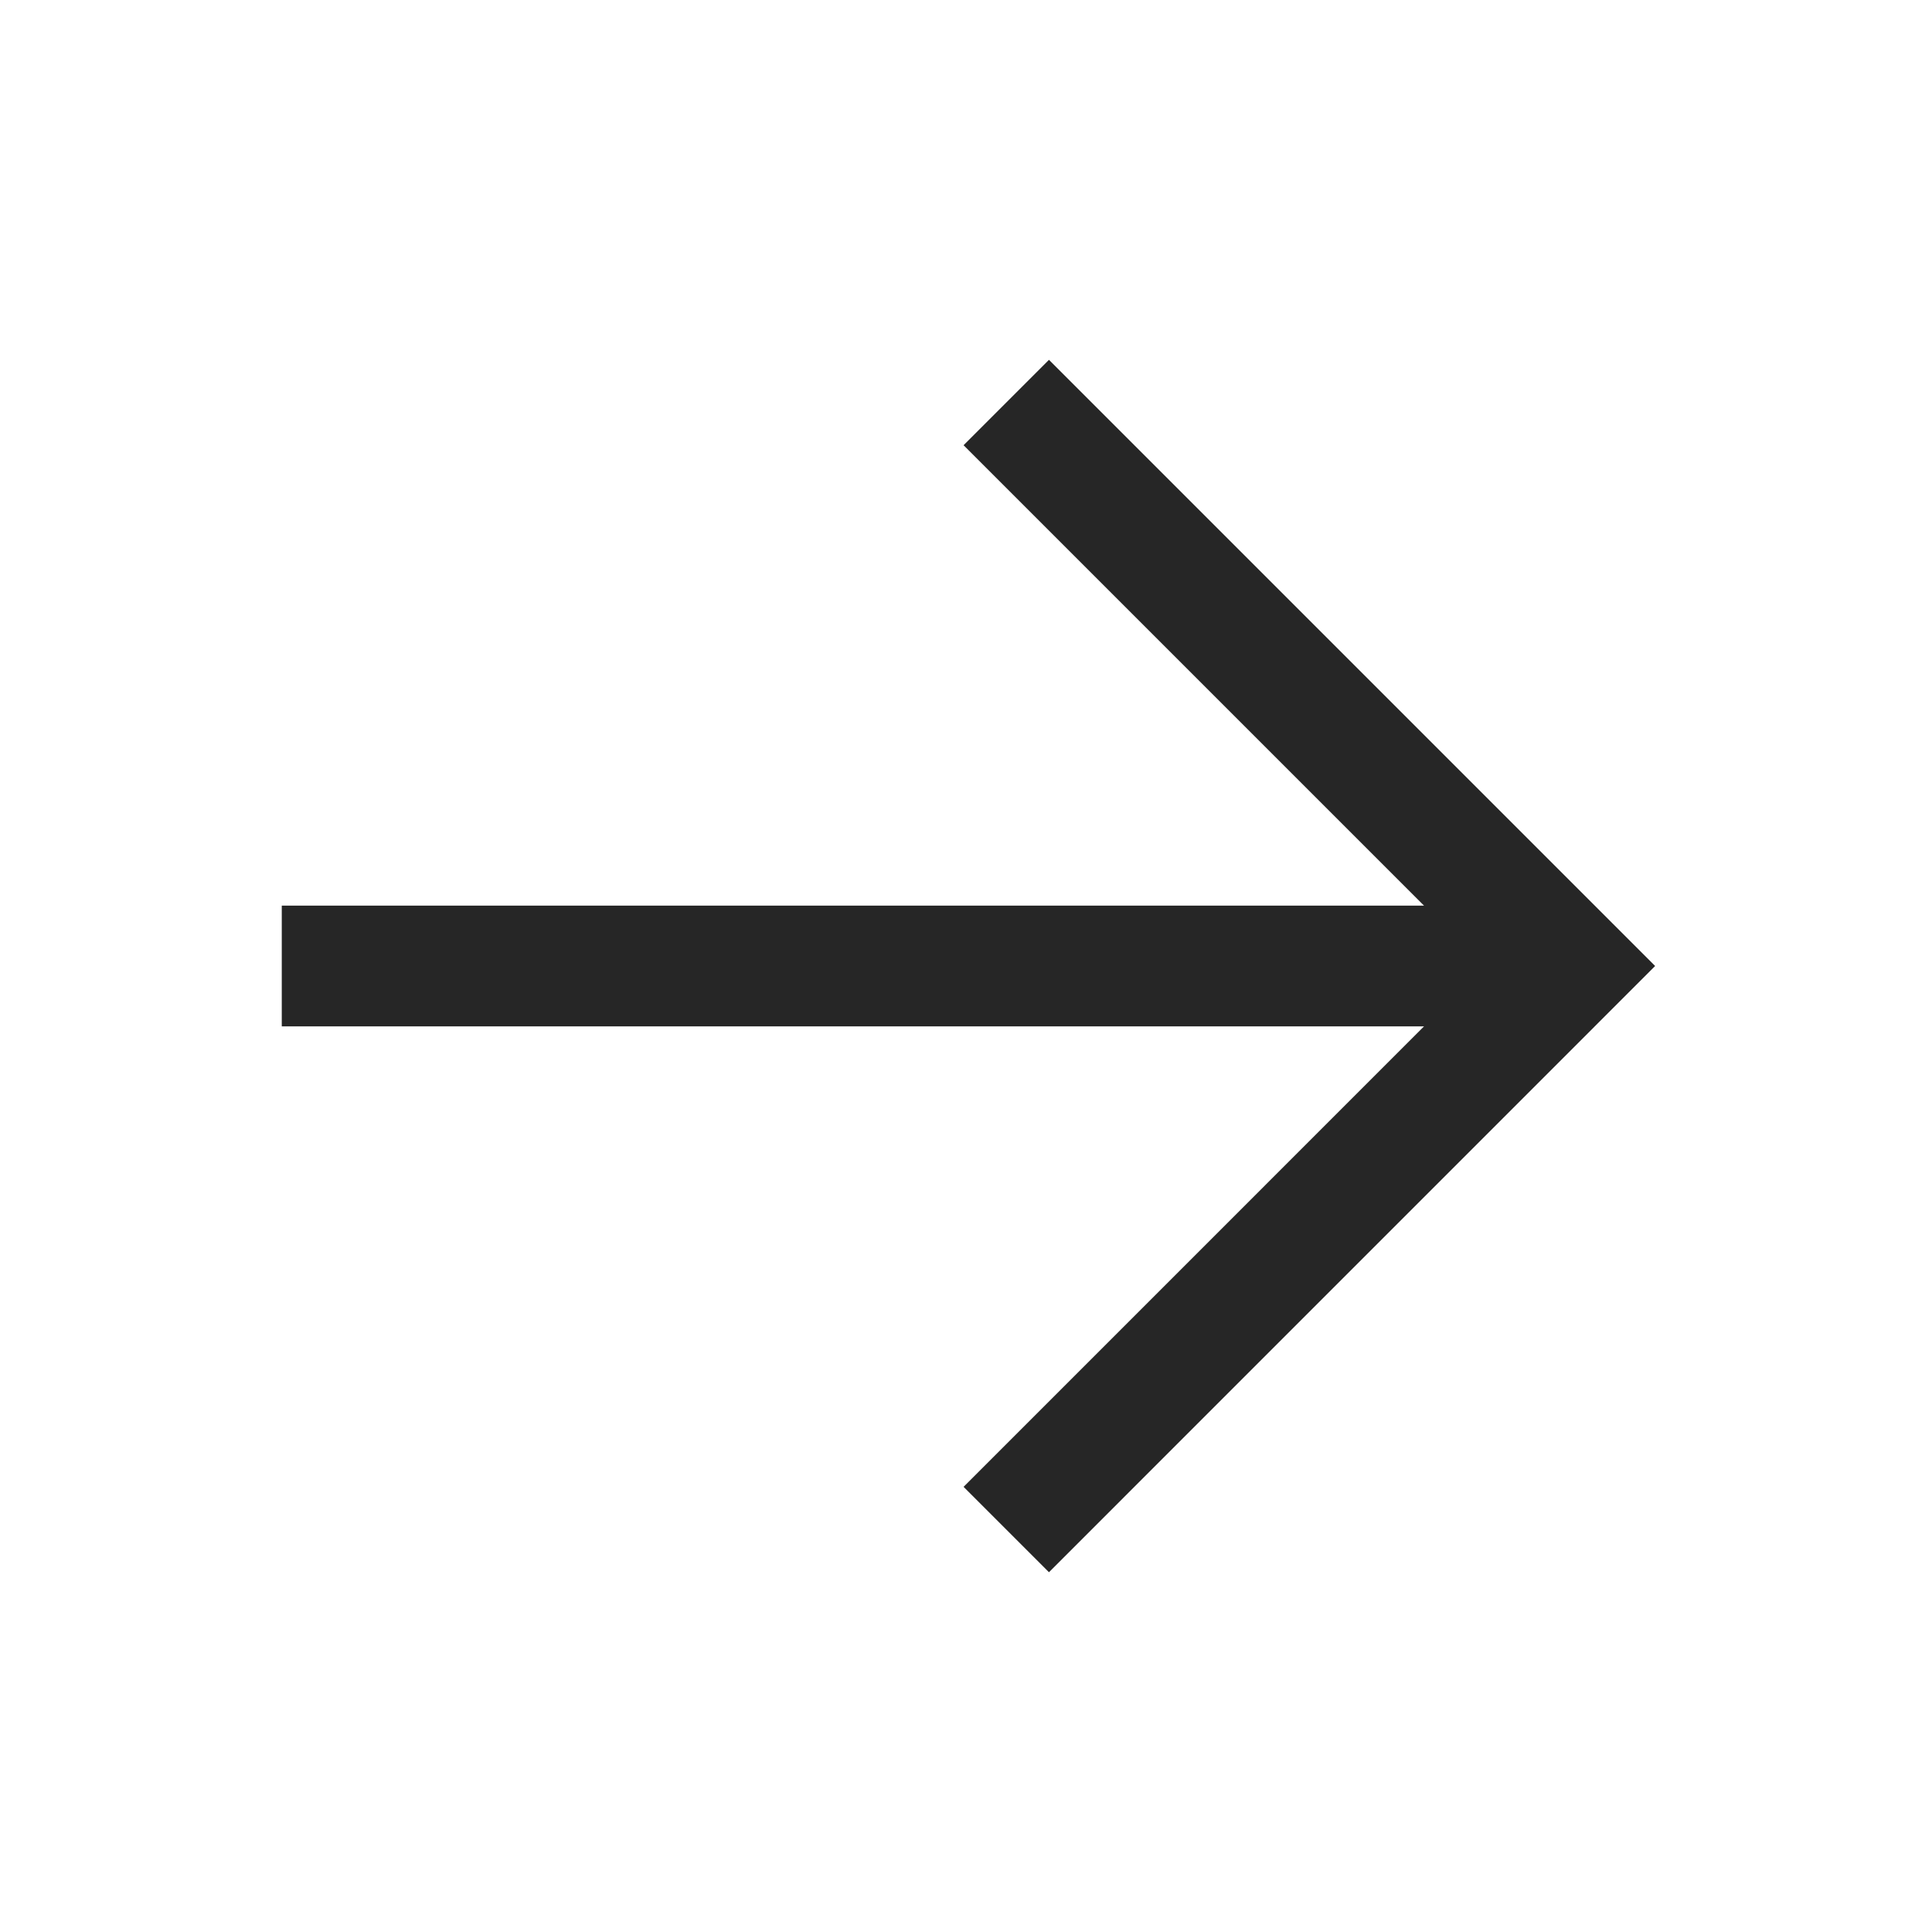
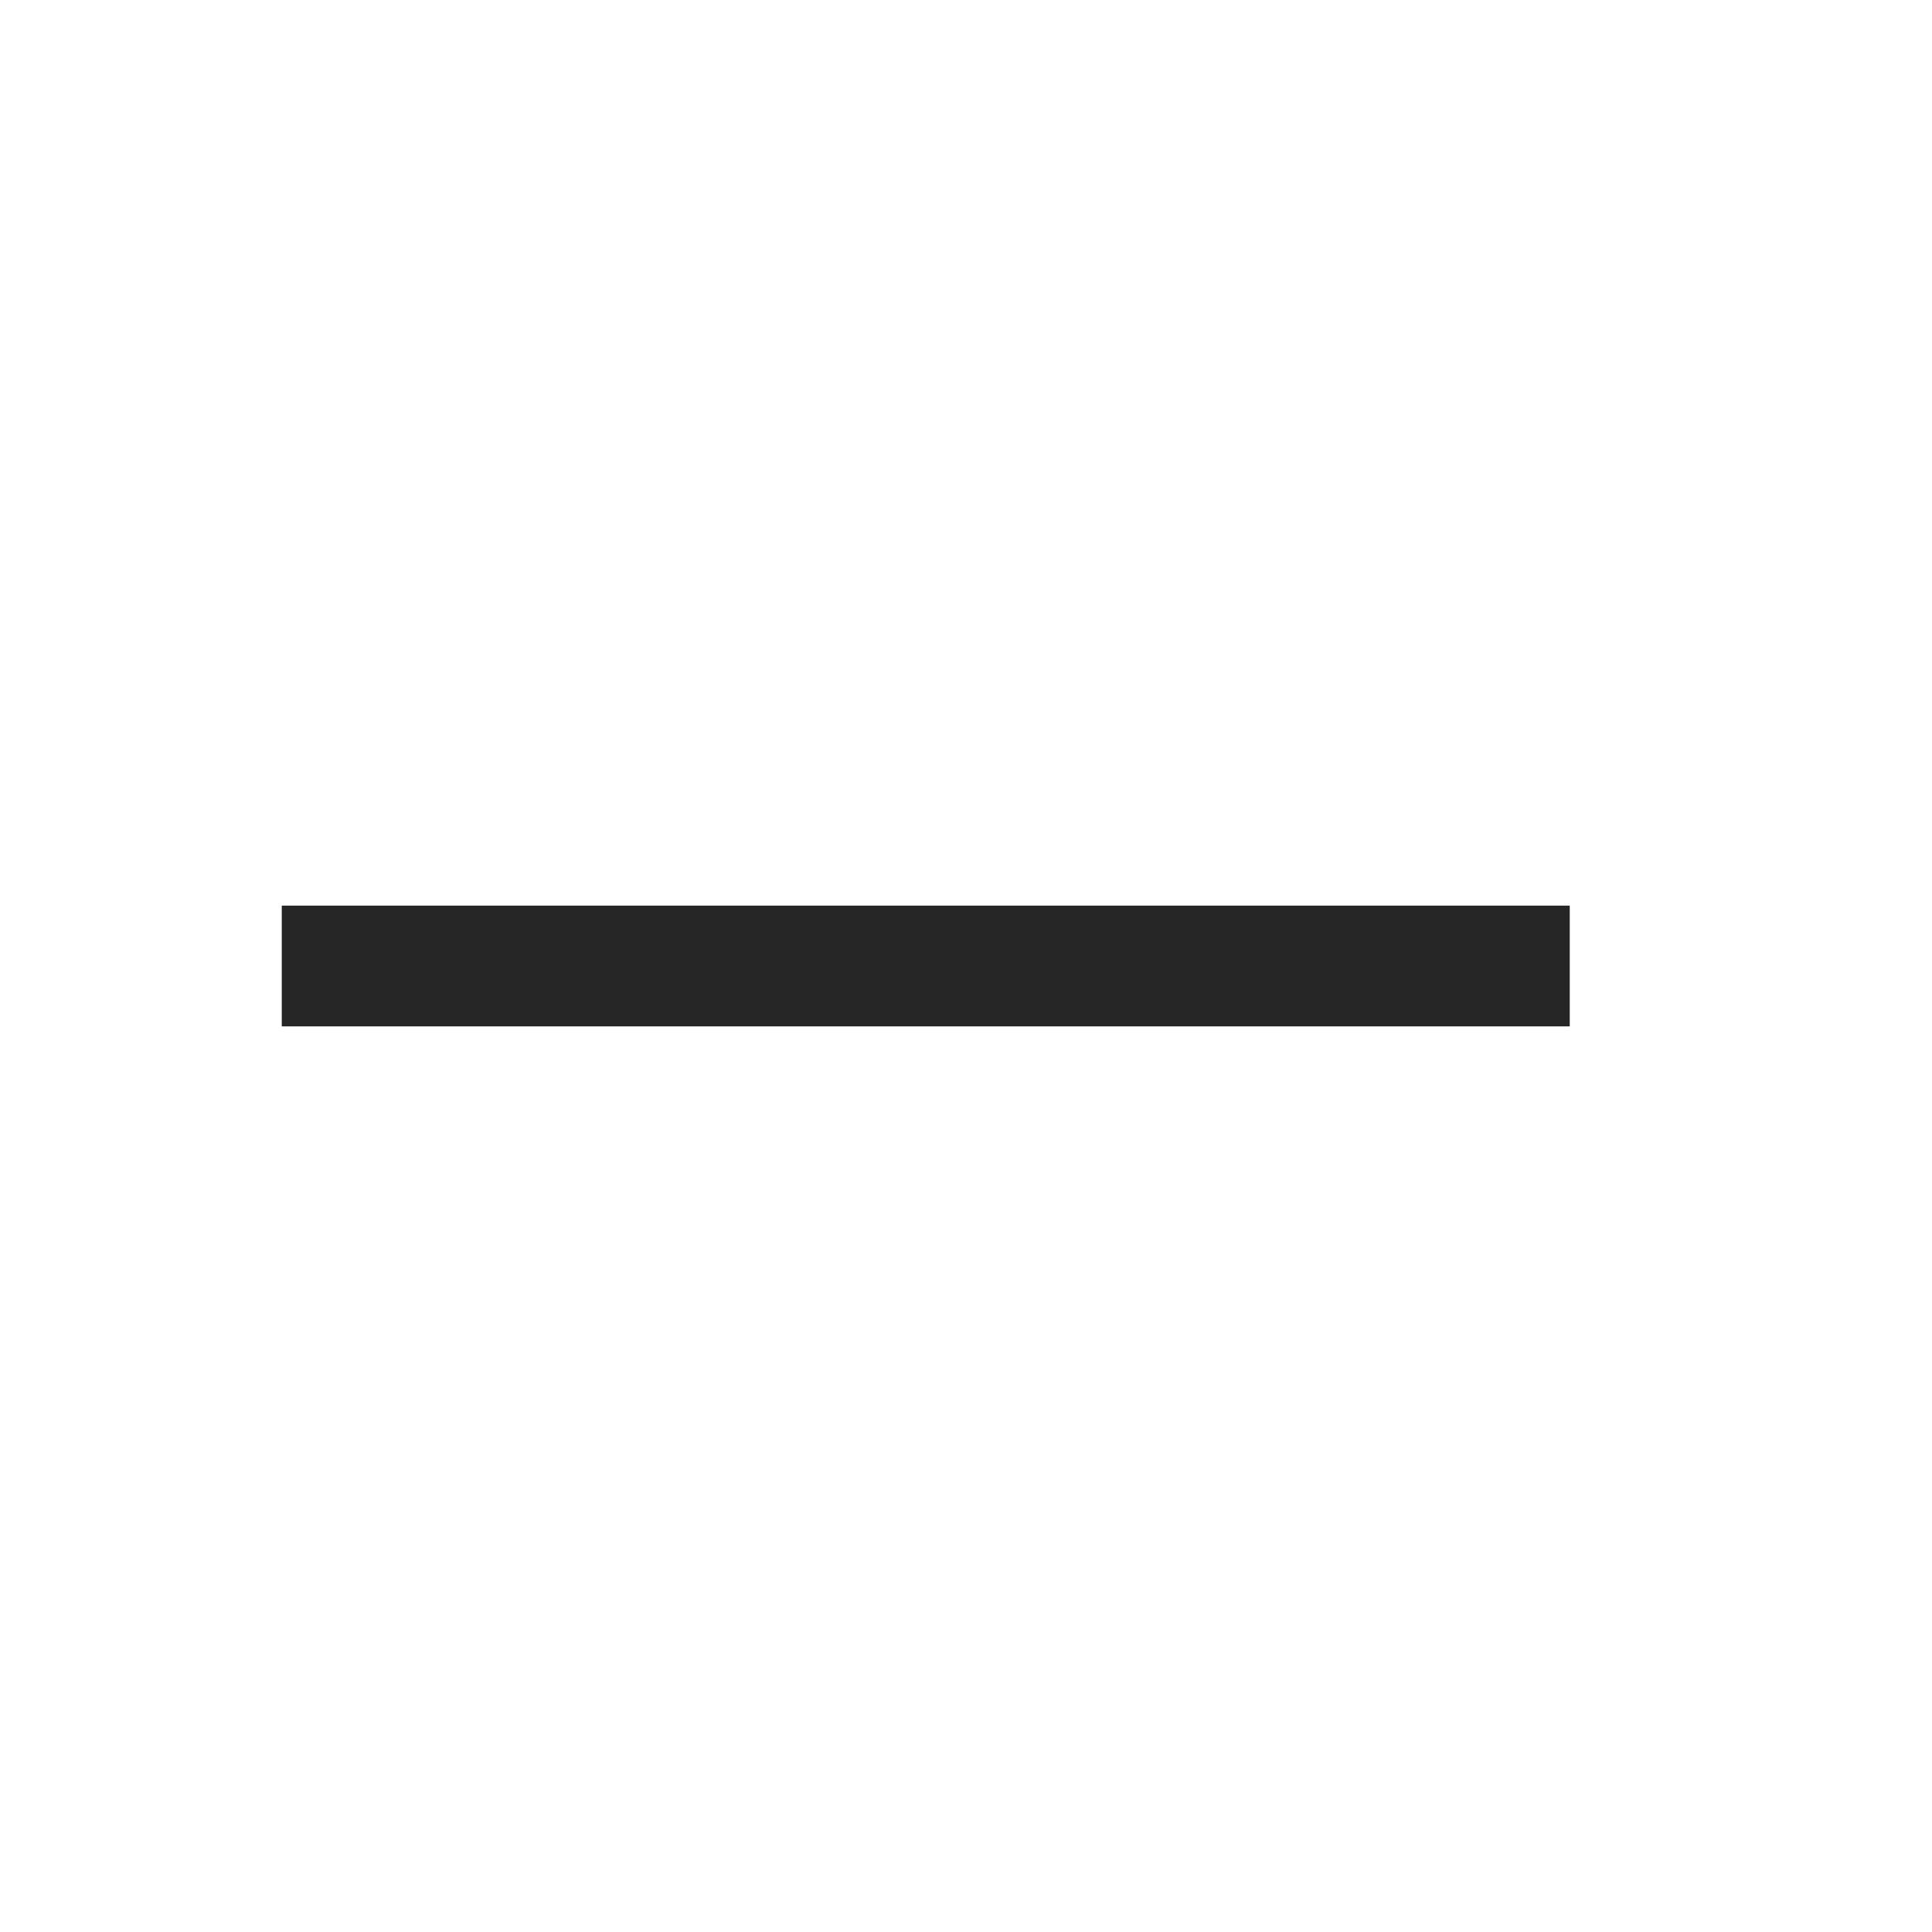
<svg xmlns="http://www.w3.org/2000/svg" width="32" height="32">
  <path data-name="長方形 715" fill="none" d="M0 0h32v32H0z" />
  <path data-name="線 3" fill="none" stroke="#262626" stroke-width="2" d="M4.667 16H26" />
-   <path data-name="パス 10" d="M16.667 6.667 26 16l-9.333 9.334" fill="none" stroke="#262626" stroke-width="2" />
</svg>